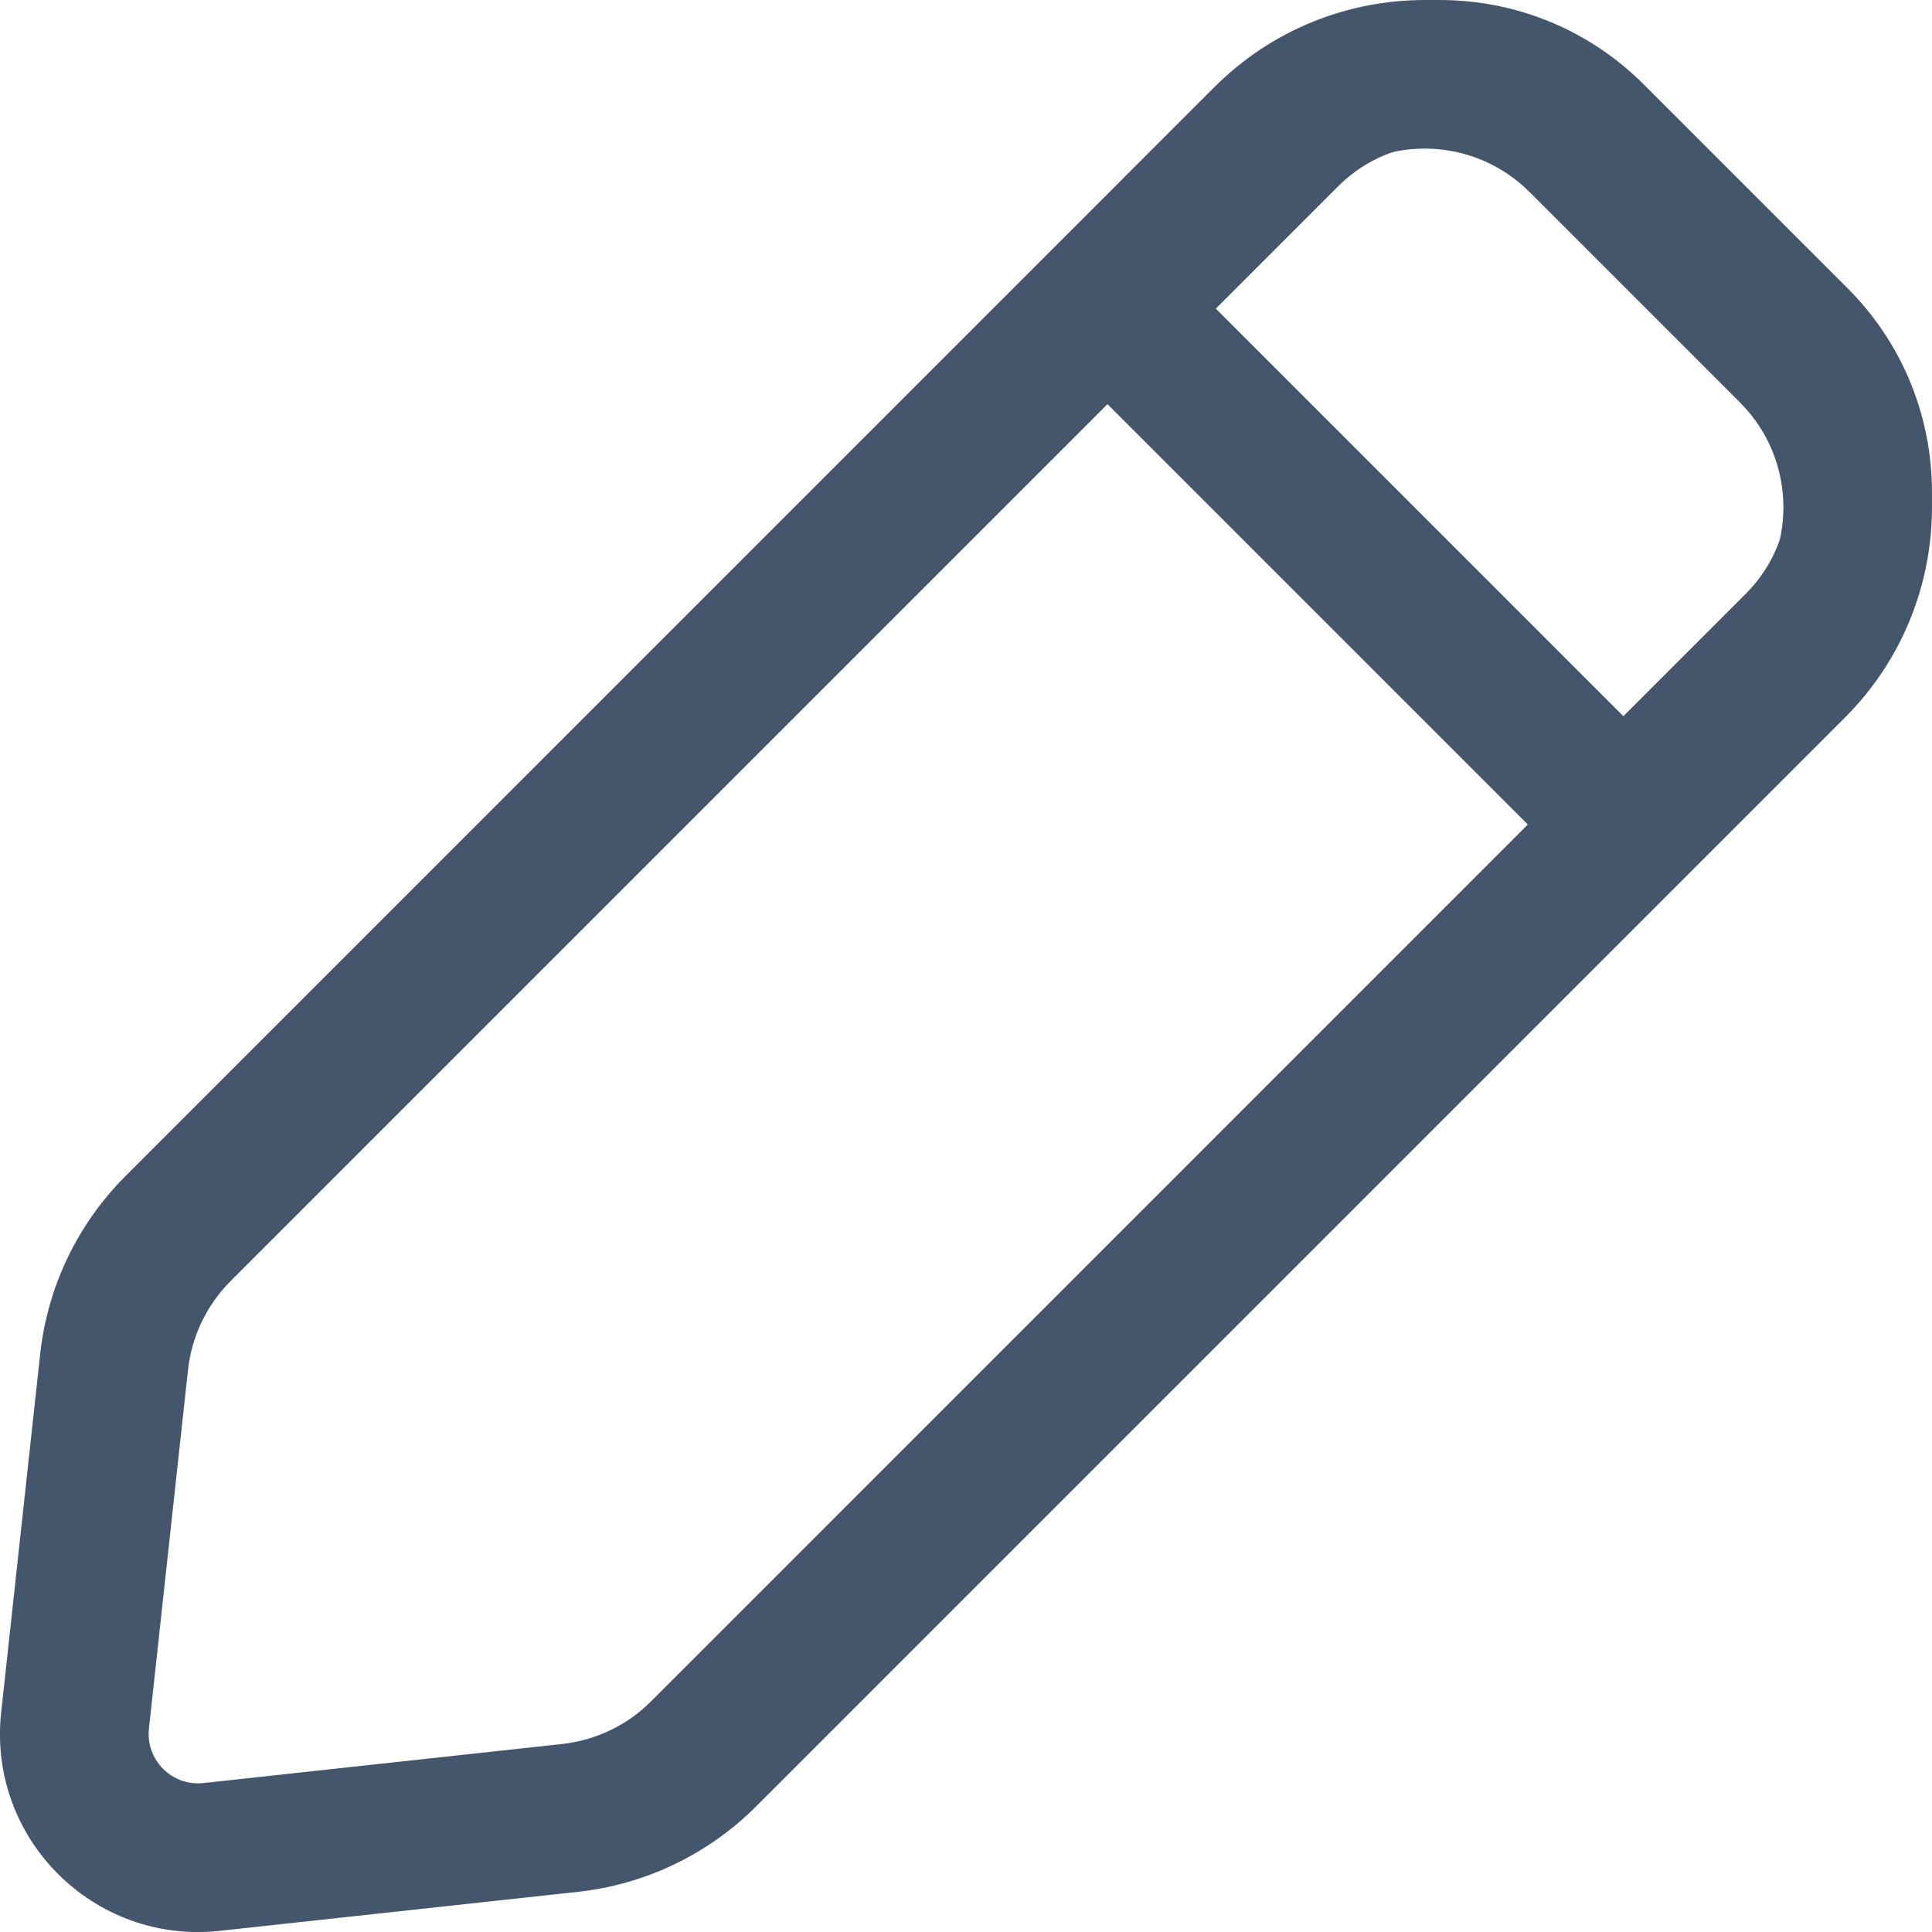
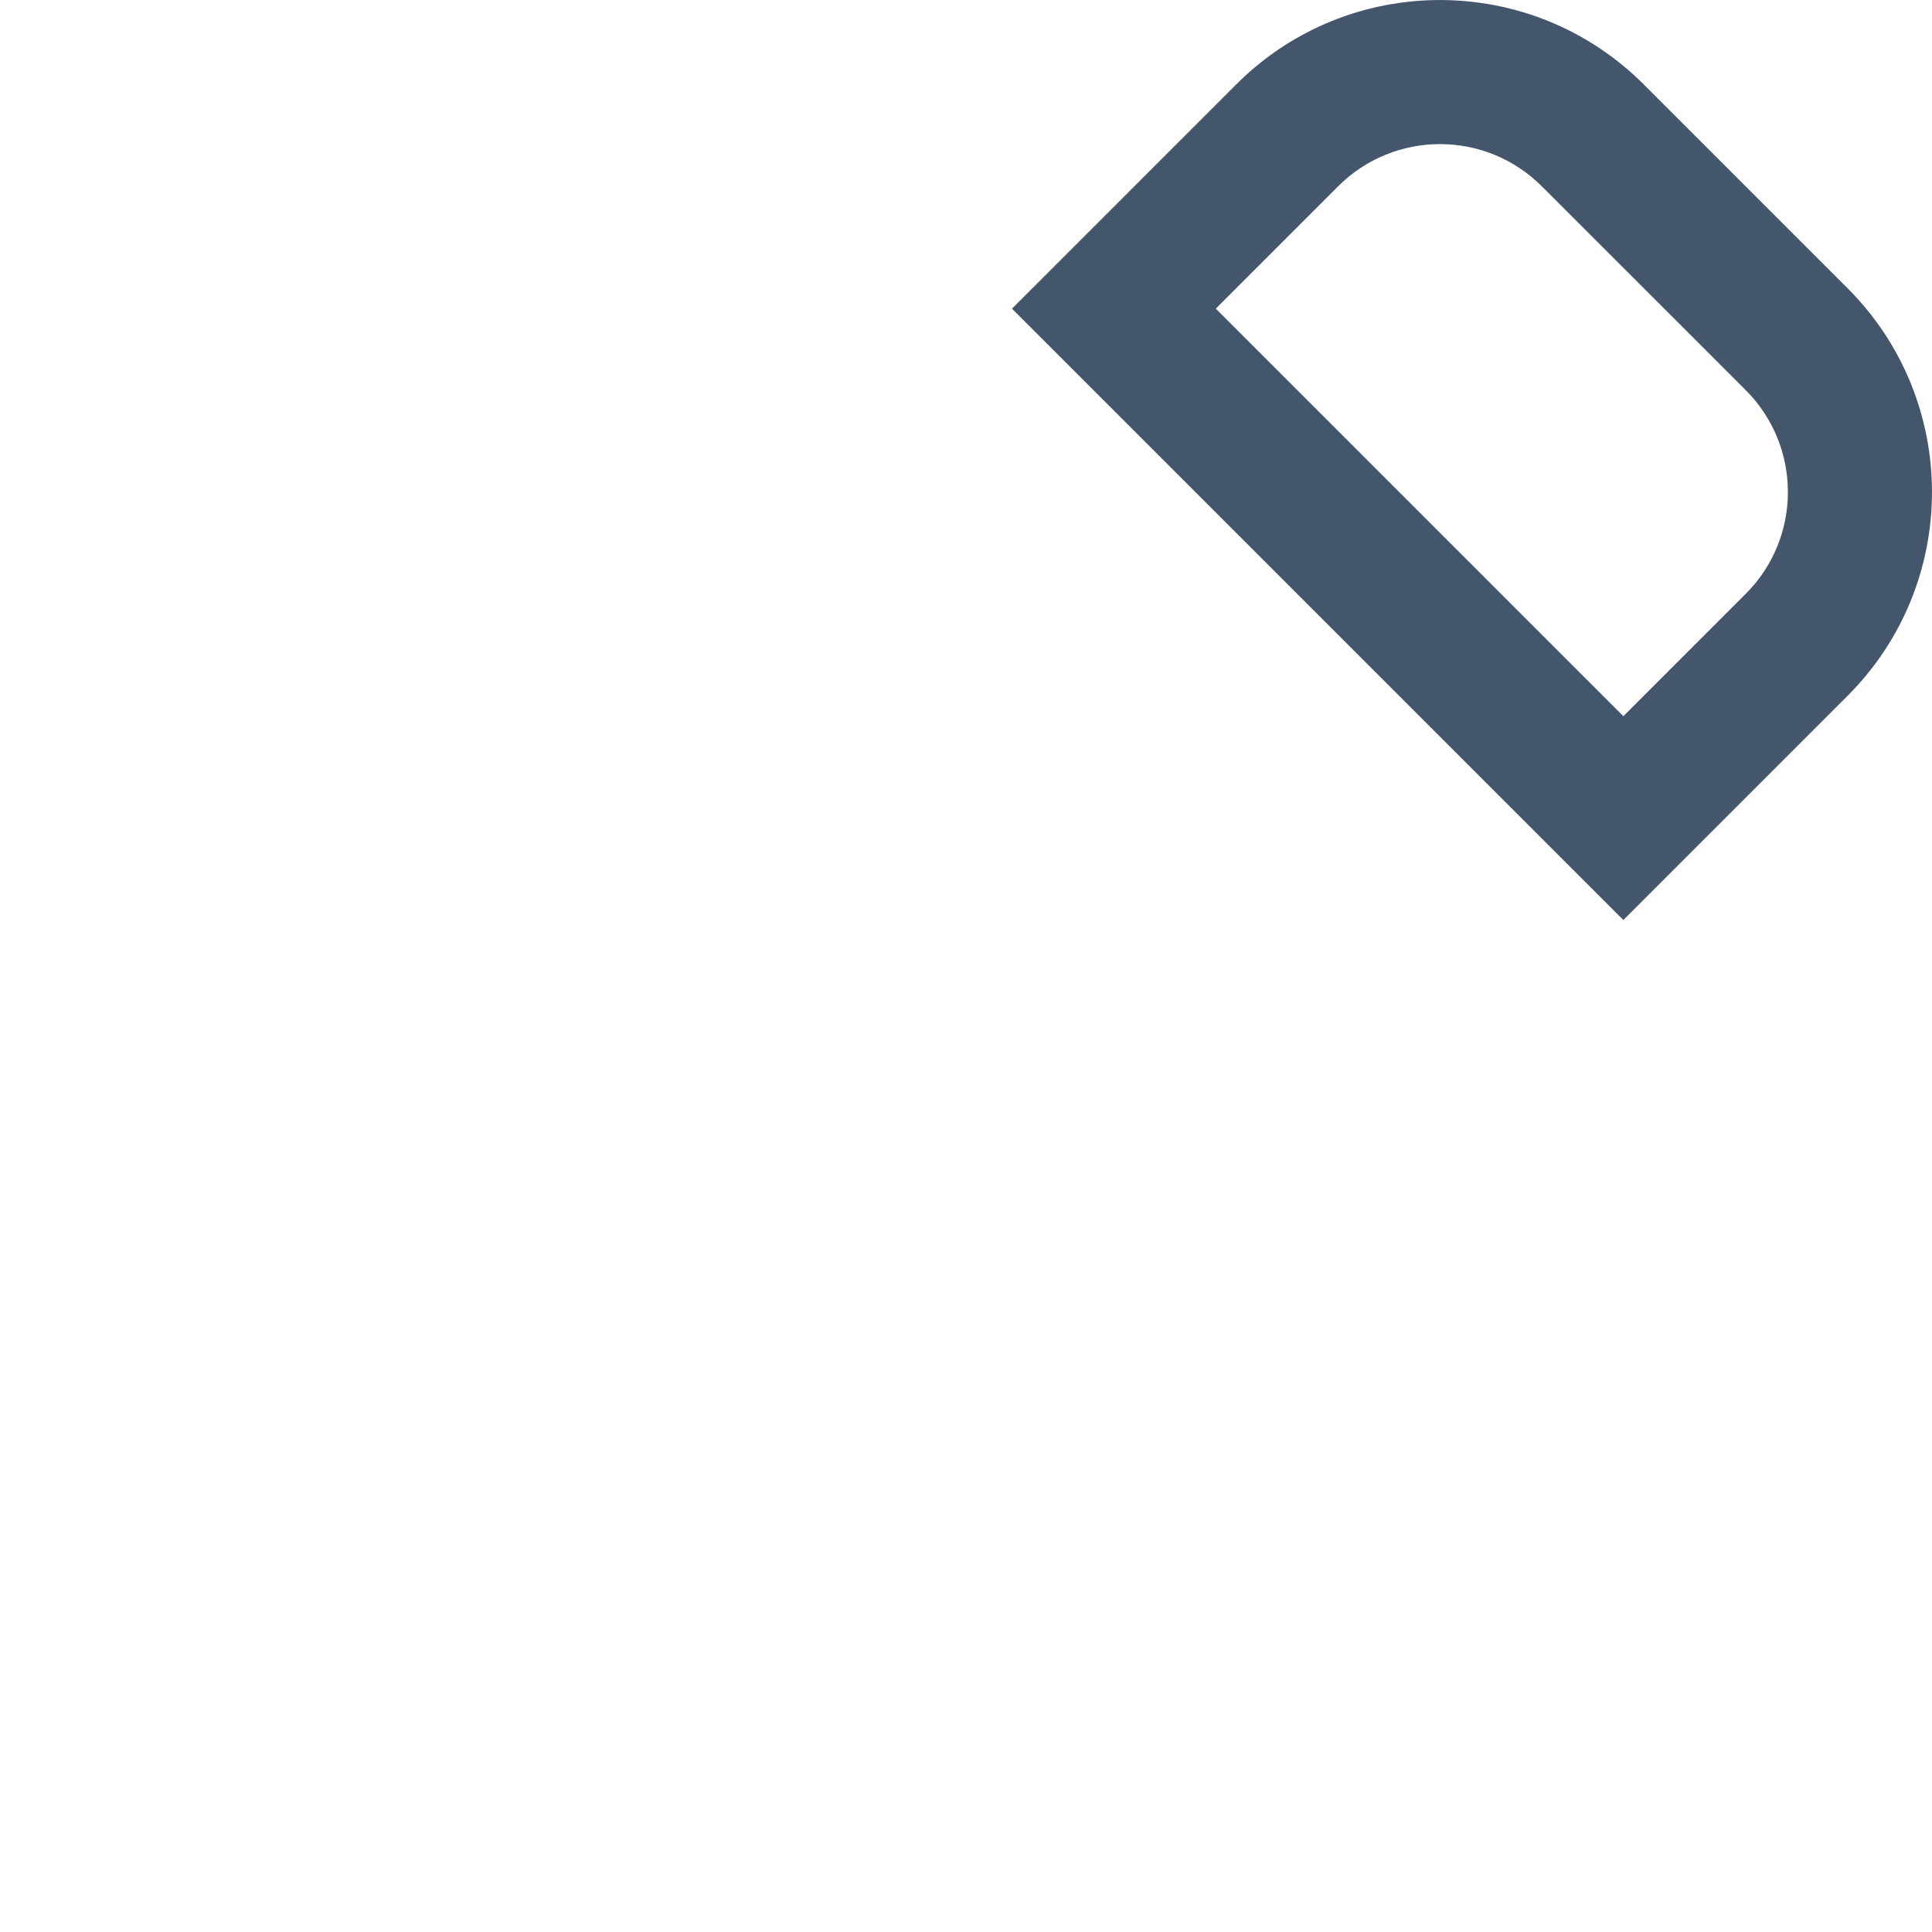
<svg xmlns="http://www.w3.org/2000/svg" width="20px" height="20px" viewBox="0 0 20 20" version="1.1">
  <title>edit-svgrepo-com</title>
  <g id="Symbols" stroke="none" stroke-width="1" fill="none" fillRule="evenodd">
    <g id="Account-Sidebar" transform="translate(-47, -575)" fill="#44566C">
      <g id="Menu" transform="translate(46, 178)">
        <g id="Feedback" transform="translate(1, 396)">
          <g id="edit-svgrepo-com" transform="translate(0, 1)">
-             <path d="M1.946,14.183 L1.542,17.893 C1.506,18.219 1.781,18.494 2.107,18.458 L5.817,18.054 C6.166,18.016 6.491,17.861 6.739,17.613 L18.011,6.34 C18.612,5.739 18.612,4.765 18.011,4.165 L15.835,1.989 C15.235,1.388 14.261,1.388 13.66,1.989 L2.387,13.262 C2.14,13.509 1.984,13.834 1.946,14.183 Z M16.923,0.901 L19.099,3.077 C20.3,4.278 20.3,6.226 19.099,7.428 L7.826,18.701 C7.331,19.196 6.681,19.508 5.984,19.584 L2.274,19.988 C0.97,20.13 -0.13,19.03 0.012,17.727 L0.416,14.016 C0.492,13.319 0.804,12.669 1.3,12.174 L12.572,0.901 C13.774,-0.3 15.722,-0.3 16.923,0.901 Z" id="vector-(Stroke)" />
-             <path d="M18.071,4.038 L15.961,1.929 C15.379,1.346 14.434,1.346 13.852,1.929 L12.586,3.195 L16.805,7.414 L18.071,6.148 C18.654,5.566 18.654,4.621 18.071,4.038 Z M16.805,9.524 L10.476,3.195 L12.797,0.874 C13.962,-0.291 15.851,-0.291 17.016,0.874 L19.126,2.984 C20.291,4.149 20.291,6.038 19.126,7.203 L16.805,9.524 Z" id="vector-(Stroke)_2" />
+             <path d="M18.071,4.038 L15.961,1.929 C15.379,1.346 14.434,1.346 13.852,1.929 L12.586,3.195 L16.805,7.414 L18.071,6.148 C18.654,5.566 18.654,4.621 18.071,4.038 M16.805,9.524 L10.476,3.195 L12.797,0.874 C13.962,-0.291 15.851,-0.291 17.016,0.874 L19.126,2.984 C20.291,4.149 20.291,6.038 19.126,7.203 L16.805,9.524 Z" id="vector-(Stroke)_2" />
          </g>
        </g>
      </g>
    </g>
  </g>
</svg>